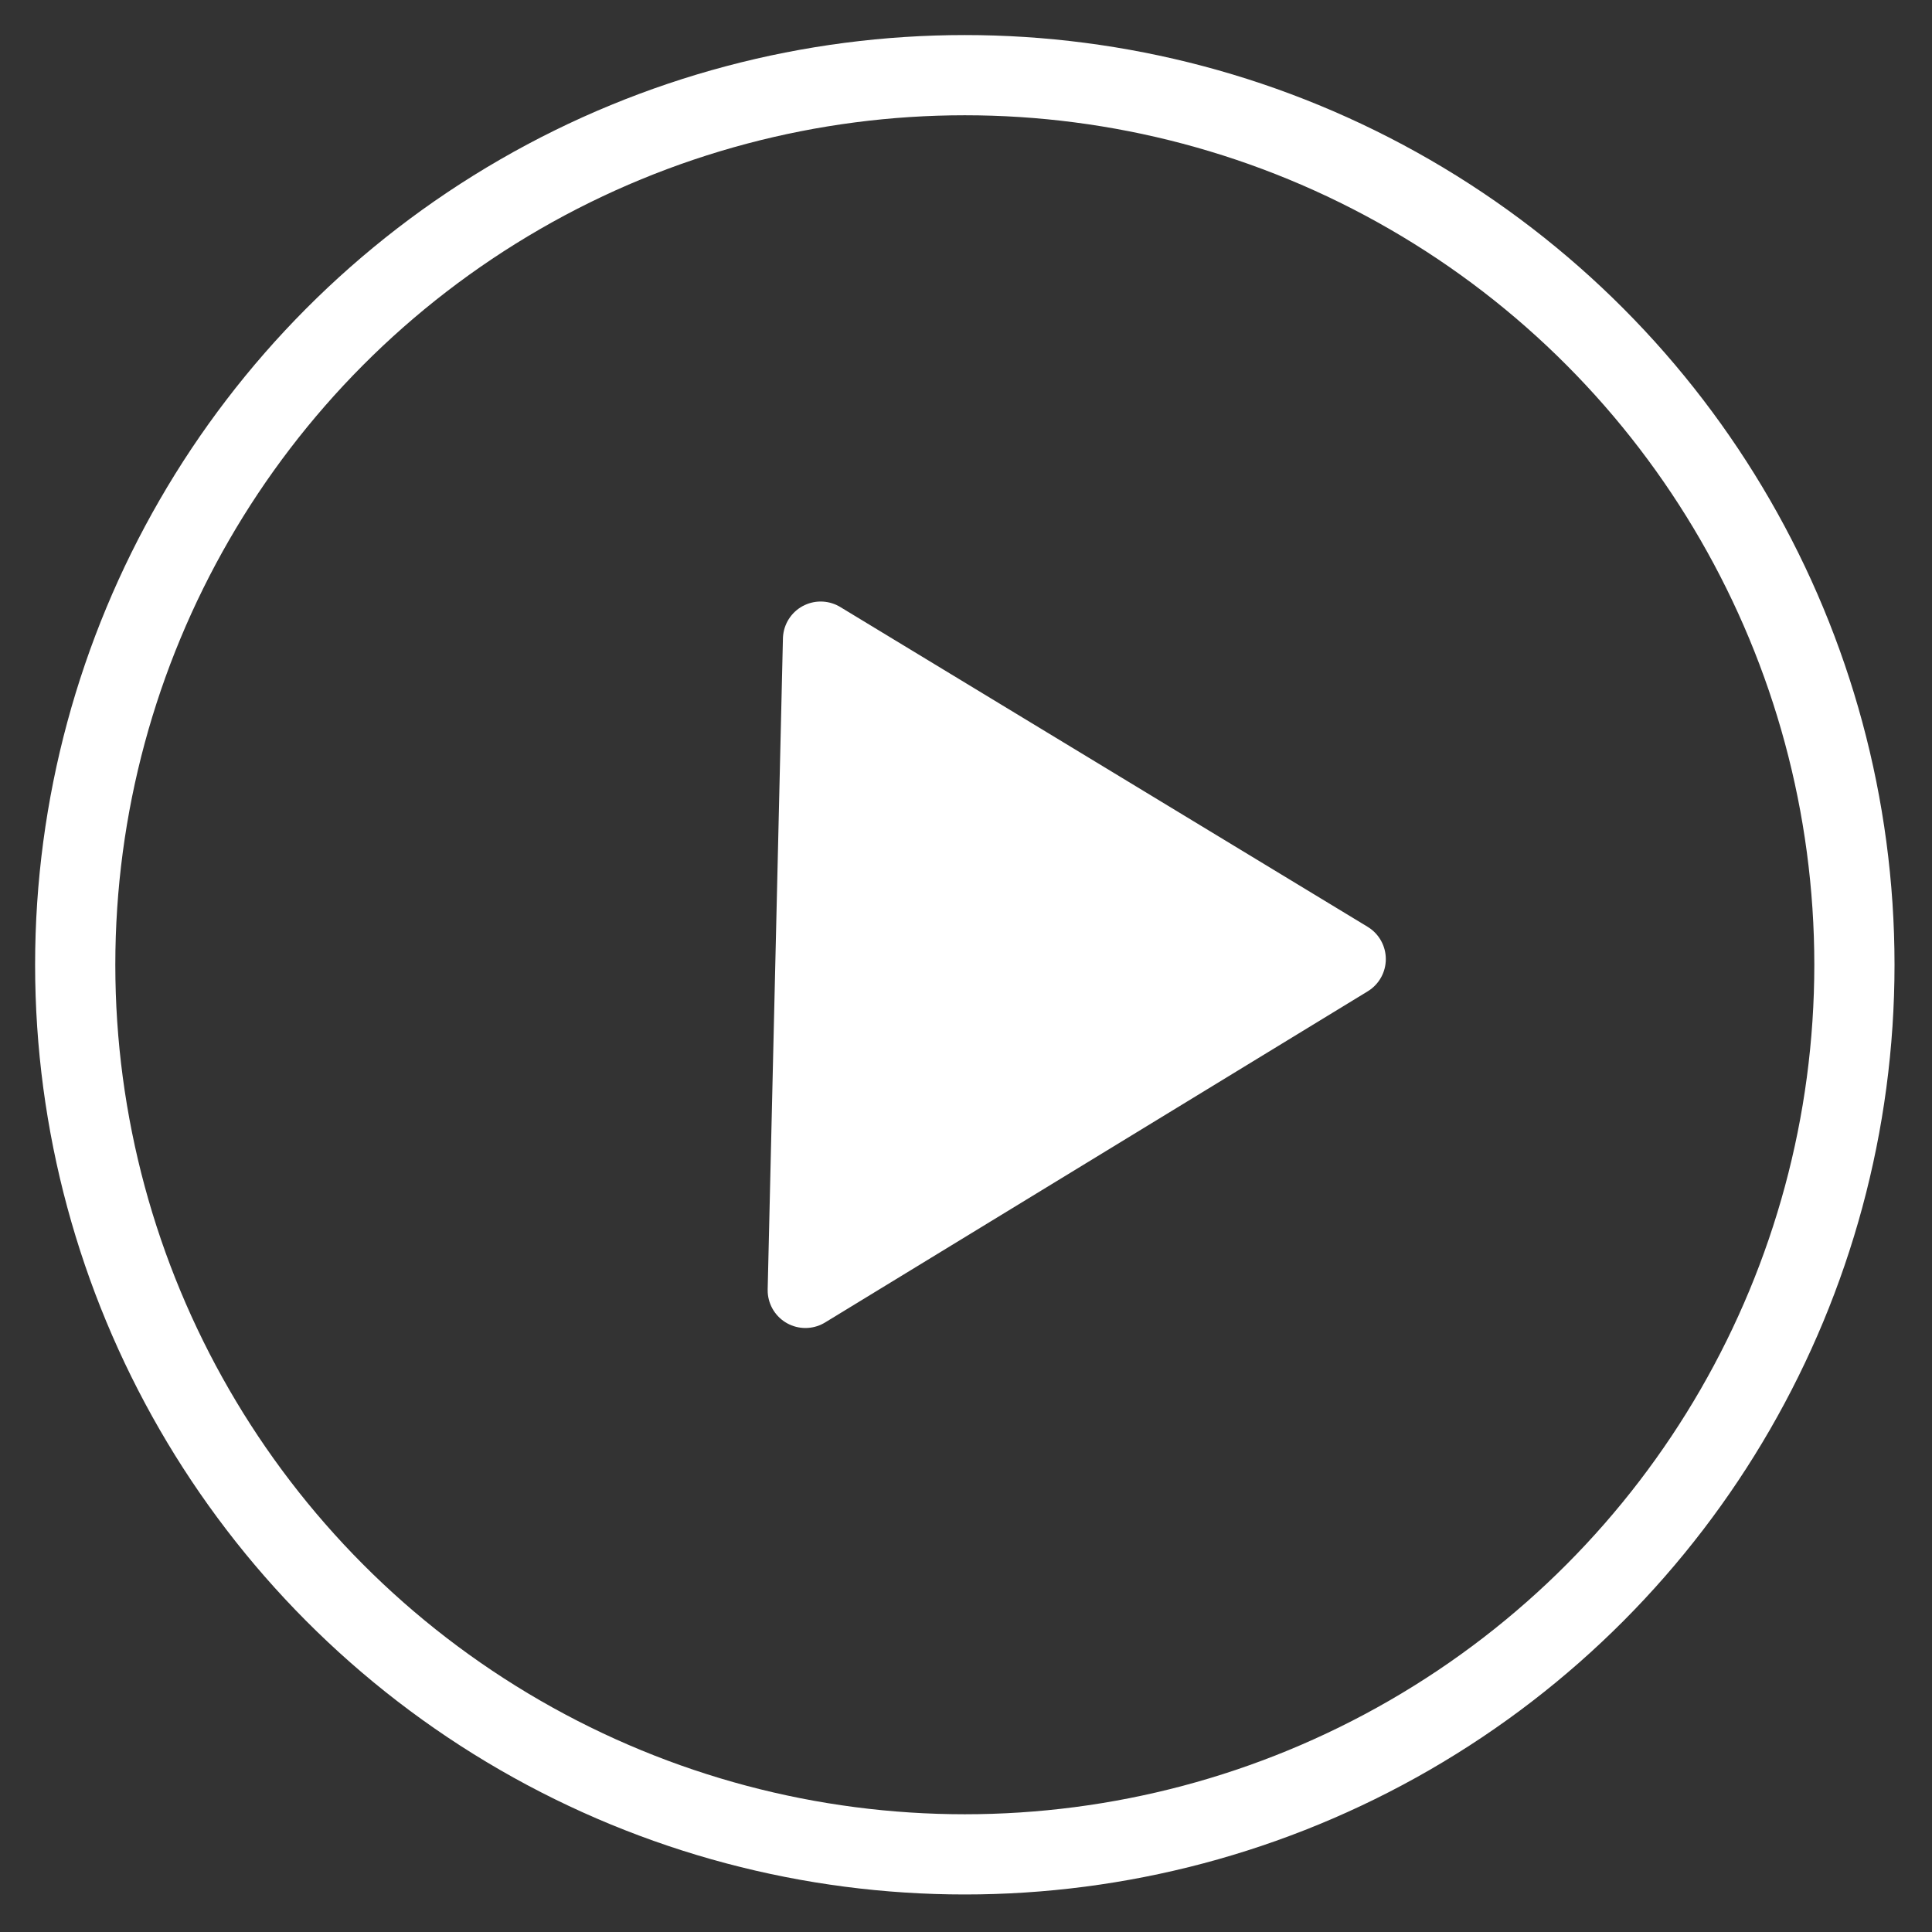
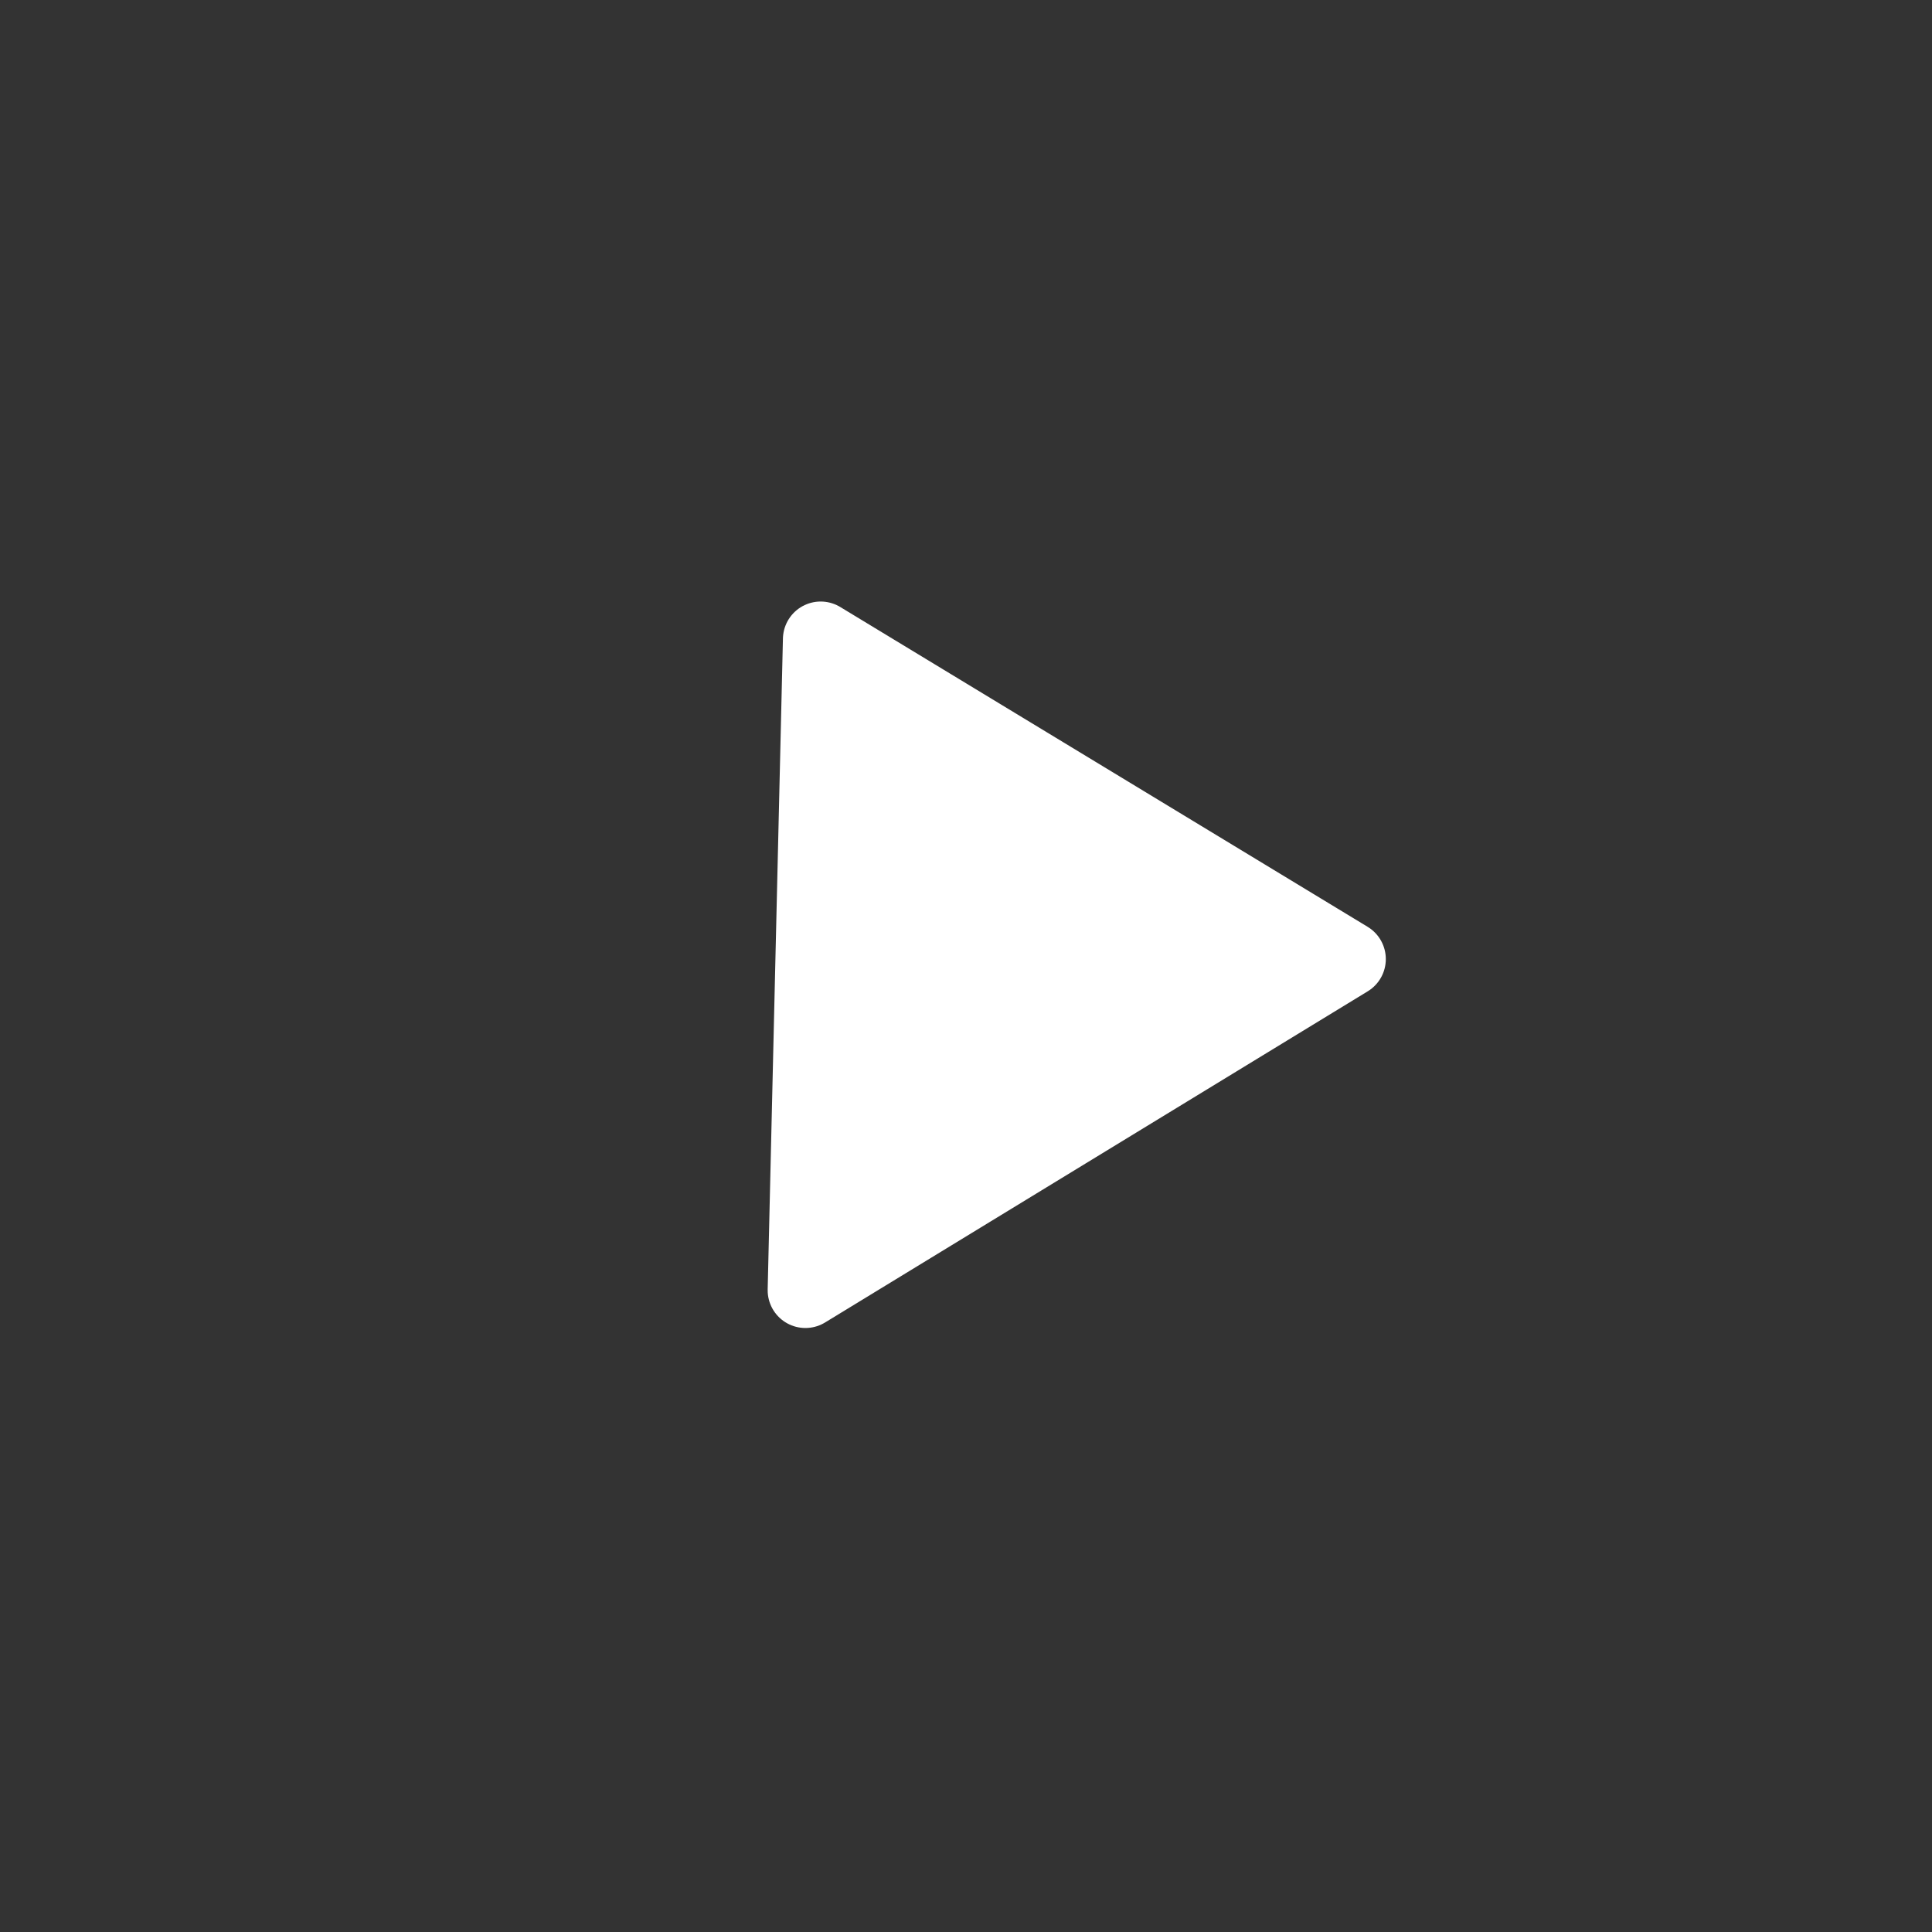
<svg xmlns="http://www.w3.org/2000/svg" height="300mm" viewBox="0 0 300 300" width="300mm">
  <rect x="0" y="0" width="300" height="300" fill="#333333" stroke="none" />
  <g stroke="#fff">
-     <circle cx="149.816" cy="149.808" fill="none" r="138.137" stroke-width="12.455" />
    <path d="m209.327 148.927-84.263 51.423 2.369-101.083z" fill="#fff" stroke-linecap="round" stroke-linejoin="round" stroke-width="11.723" />
  </g>
</svg>